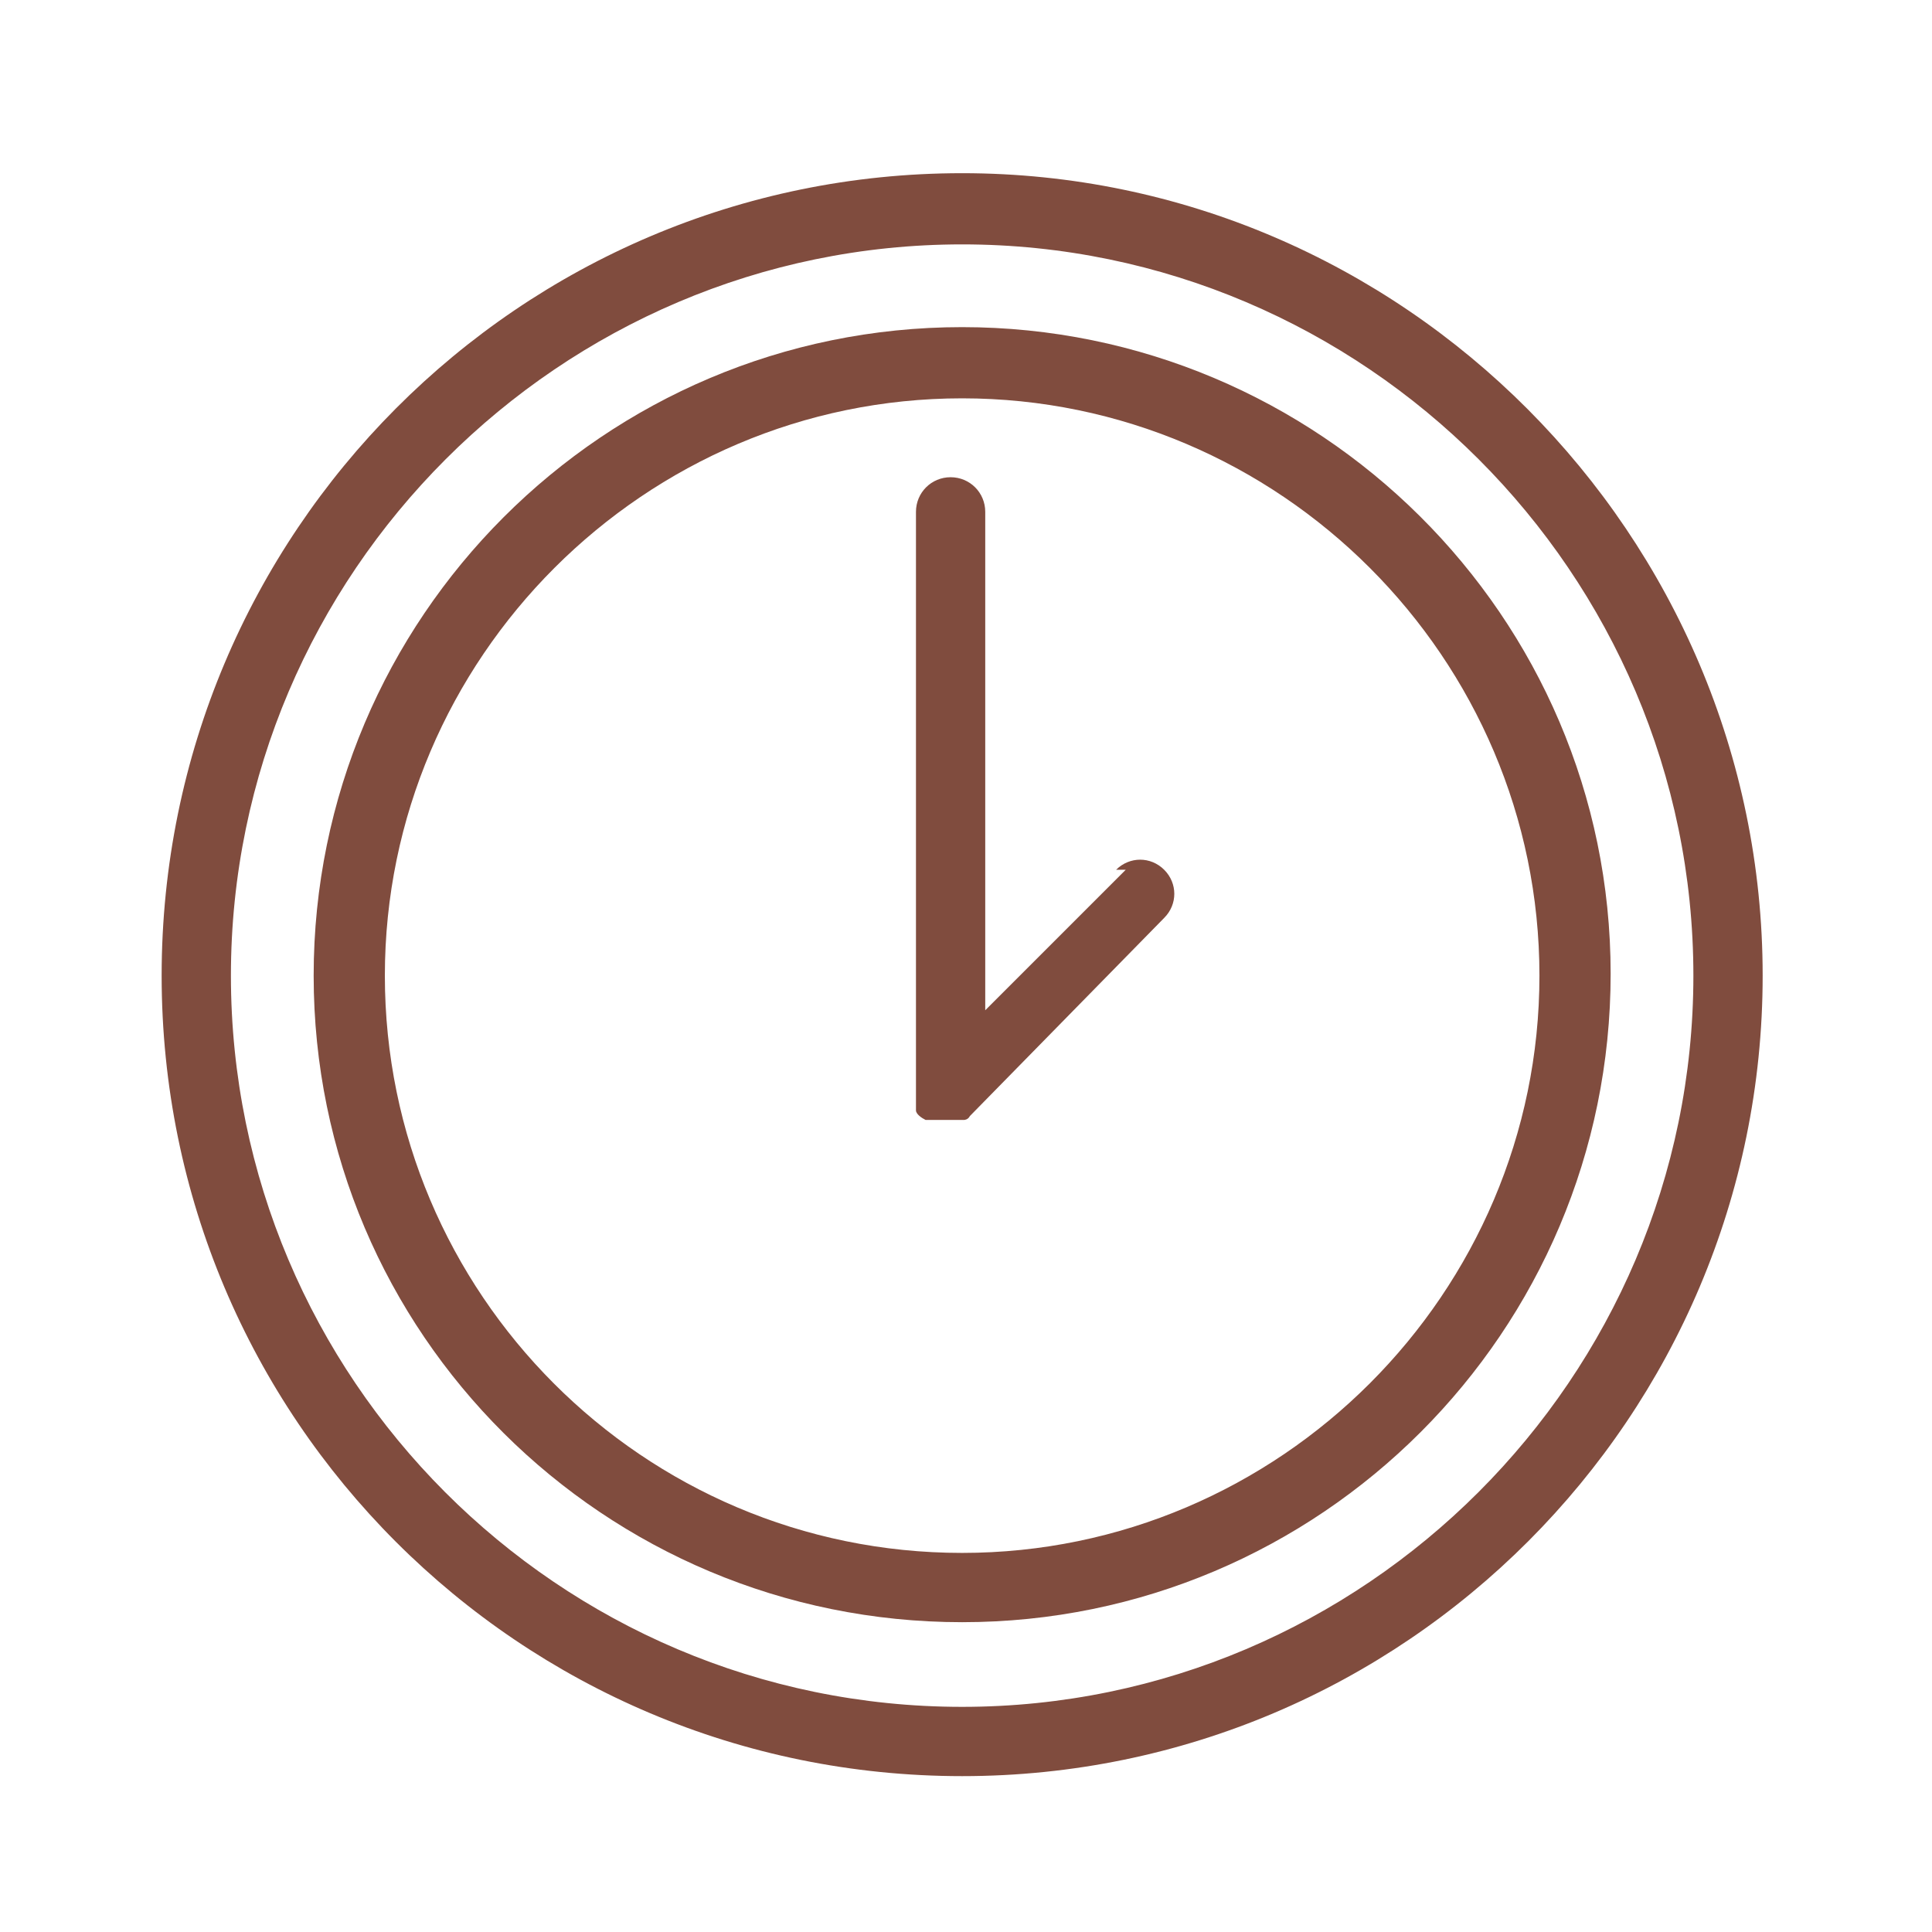
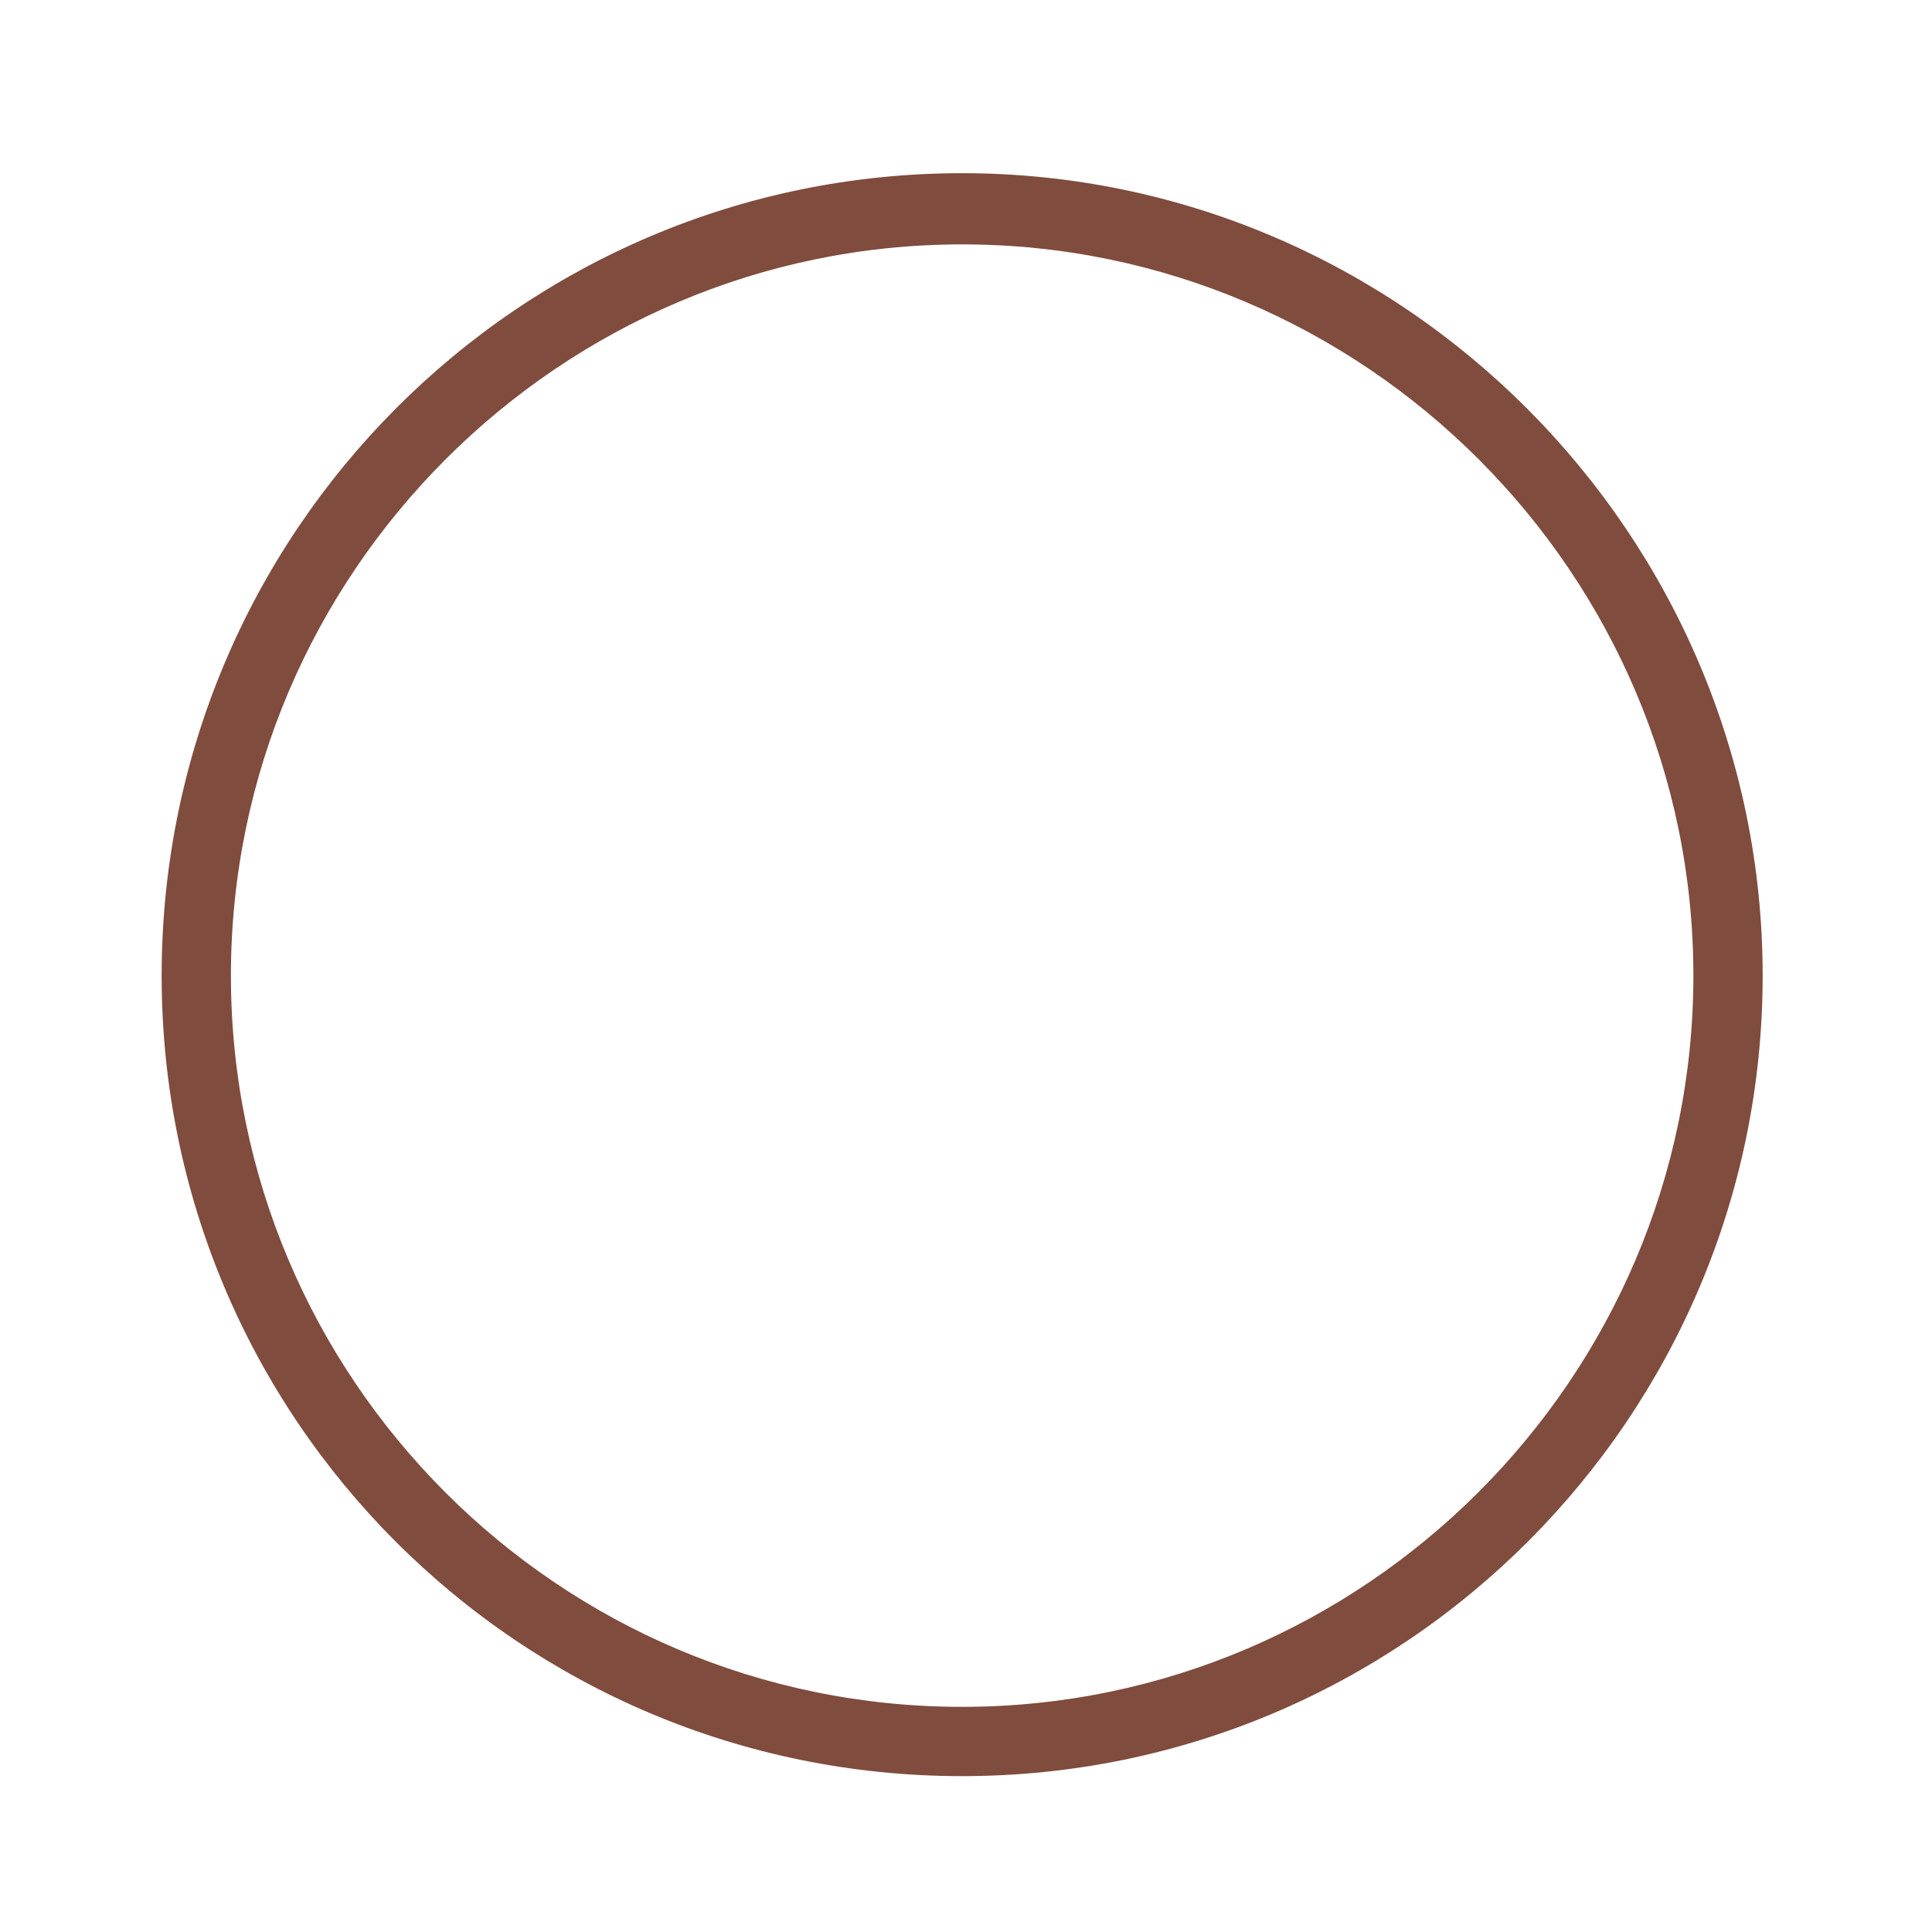
<svg xmlns="http://www.w3.org/2000/svg" id="Layer_1" version="1.1" viewBox="0 0 100.4 100.4">
  <defs>
    <style> .st0 { fill: #804c3e; } </style>
  </defs>
-   <path class="st0" d="M50,17c-18.6,0-33.7,15.1-33.7,33.7s15.1,33.6,33.7,33.6,33.7-15.1,33.7-33.7-15.2-33.6-33.7-33.6ZM50,80.7c-16.6,0-30-13.5-30-30s13.5-30,30-30,30,13.5,30,30-13.5,30-30,30Z" />
-   <path class="st0" d="M58.5,45.2l-7.3,7.3v-25.9c0-1-.8-1.8-1.8-1.8s-1.8.8-1.8,1.8v30.6h0q0,.2,0,.3c0,0,0,0,0,.2,0,0,0,0,0,0,0,.2.3.4.5.5,0,0,0,0,0,0,0,0,0,0,.2,0s0,0,.2,0h1q0,0,.2,0t.2,0c0,0,0,0,.2,0,0,0,0,0,0,0,0,0,.2,0,.3-.2l10.1-10.3c.7-.7.7-1.8,0-2.5s-1.8-.7-2.5,0Z" />
  <path class="st0" d="M50,9c-23,0-41.6,18.7-41.6,41.7s18.6,41.6,41.6,41.6,41.6-18.7,41.6-41.6S72.9,9,50,9ZM50,88.7c-21,0-38-17.1-38-38S29.1,12.7,50,12.7s38,17.1,38,38-17.1,38-38,38Z" />
</svg>